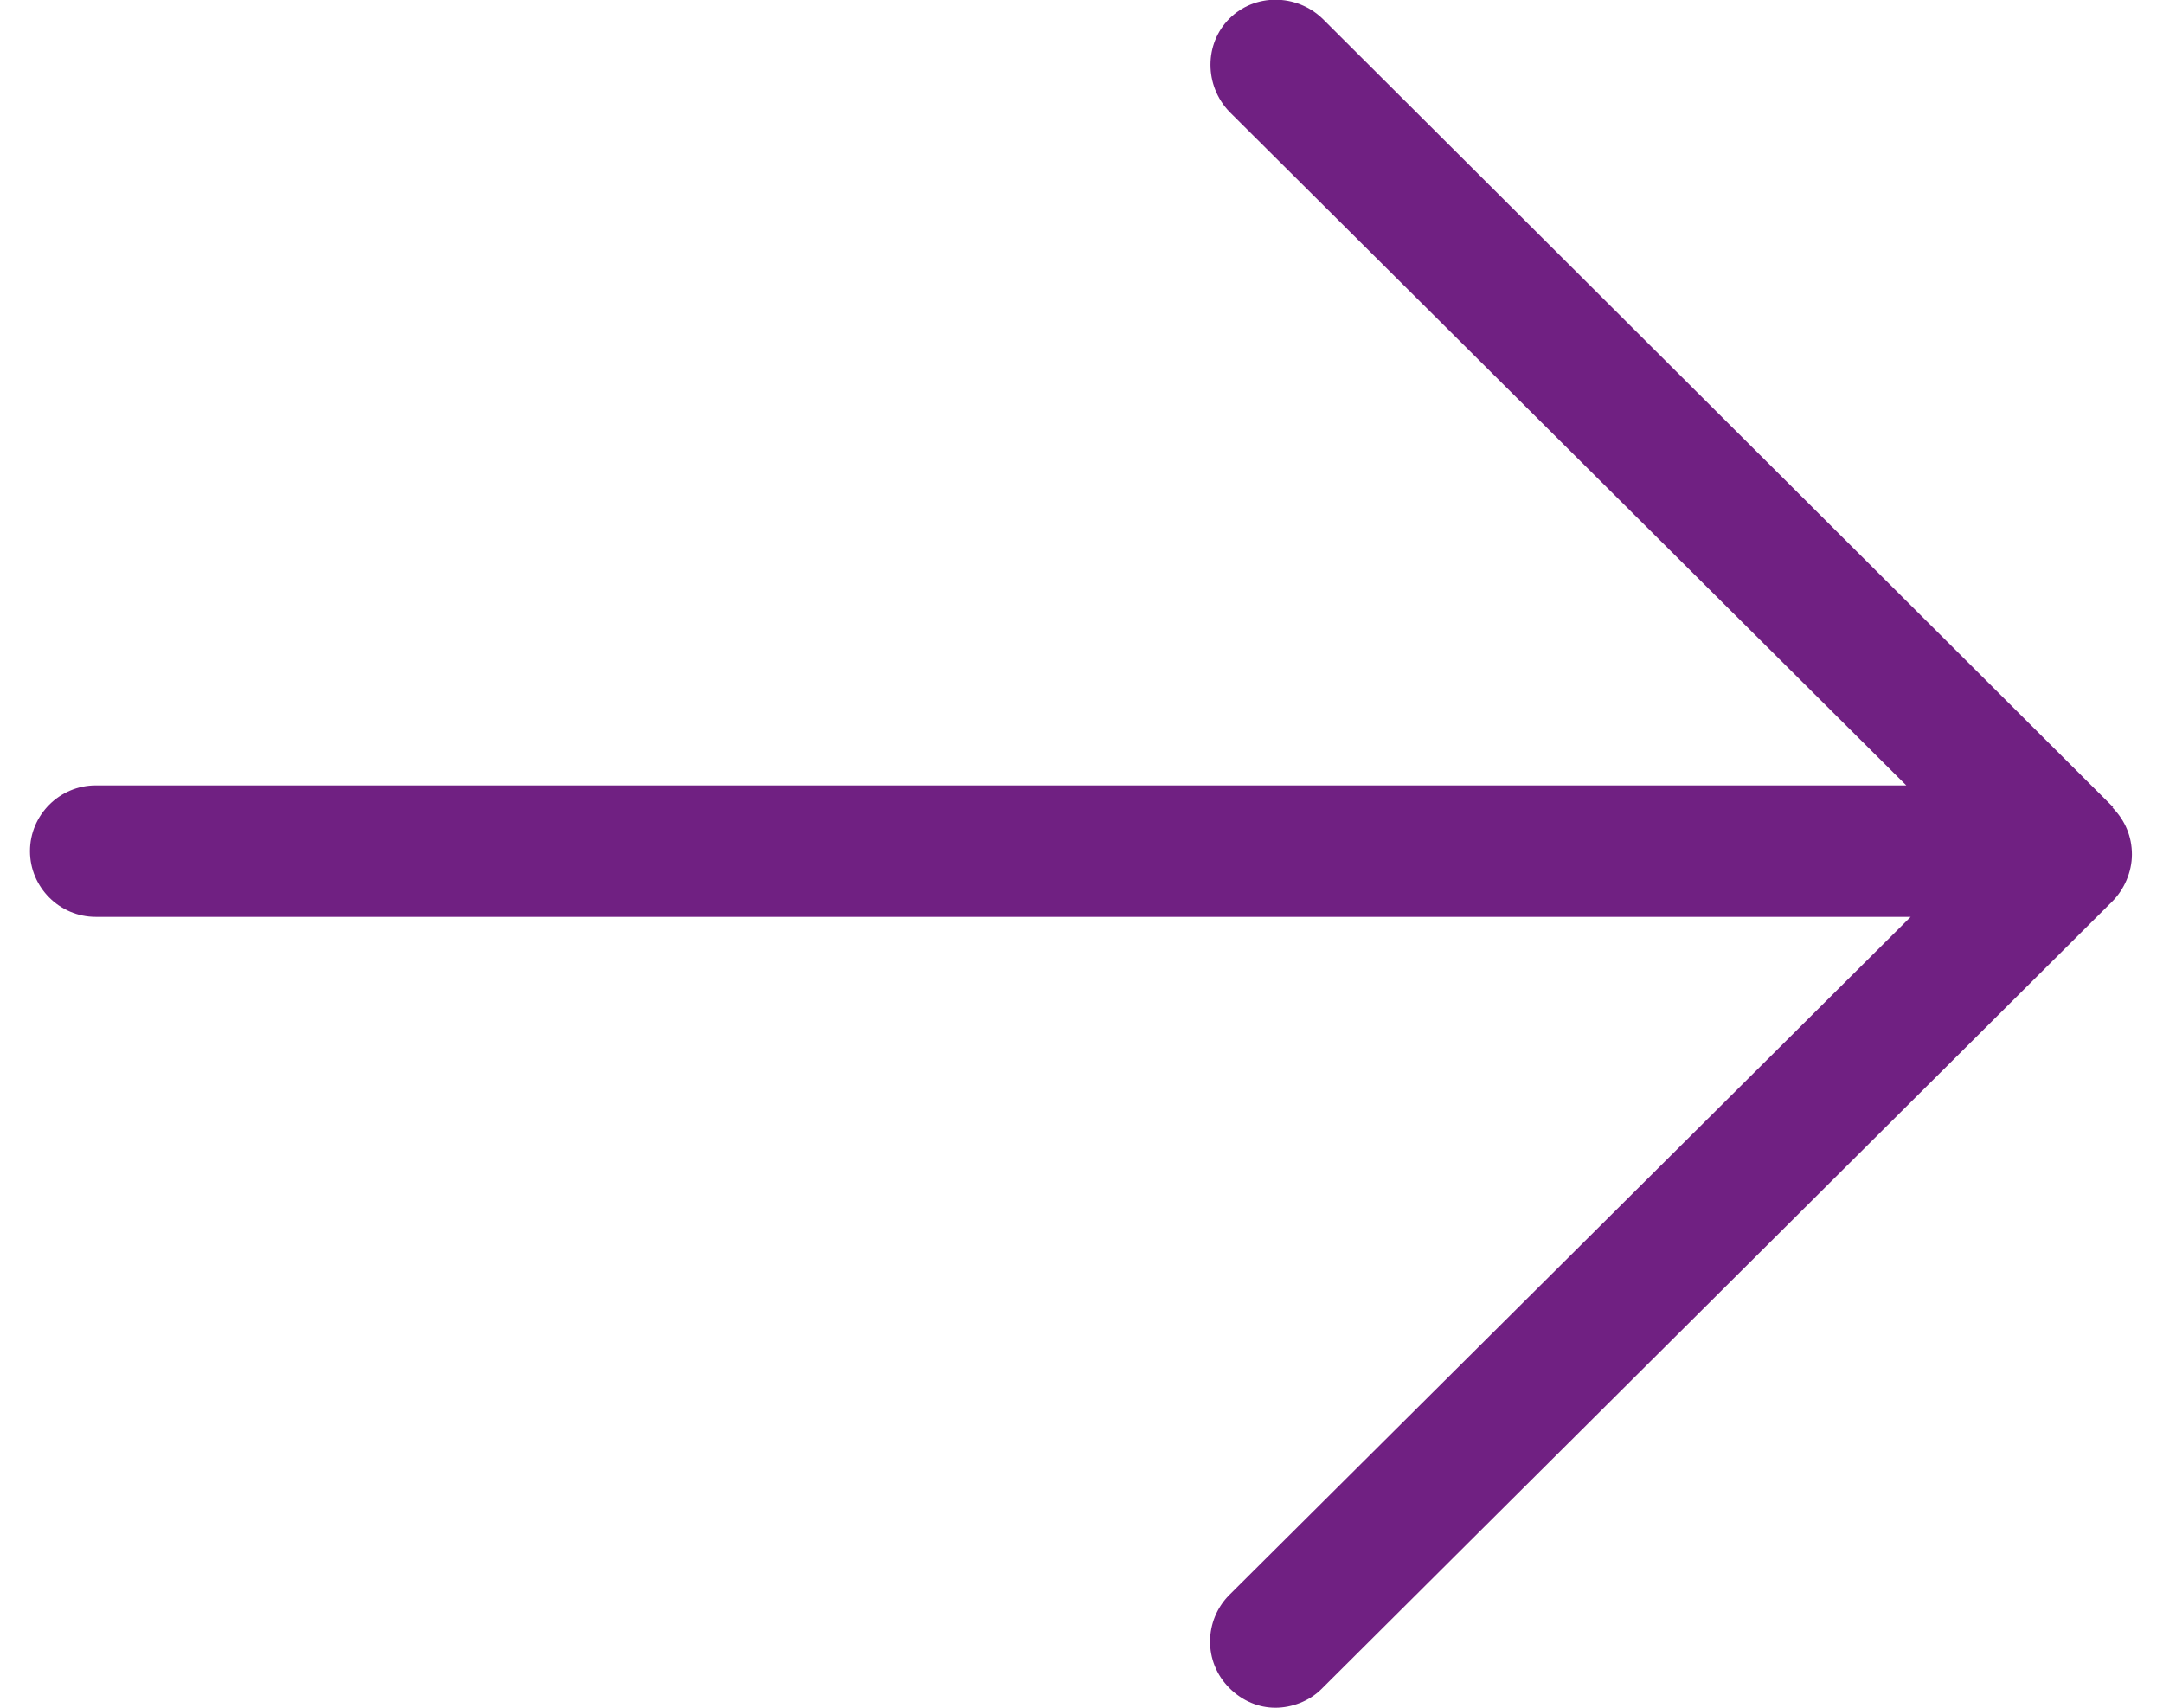
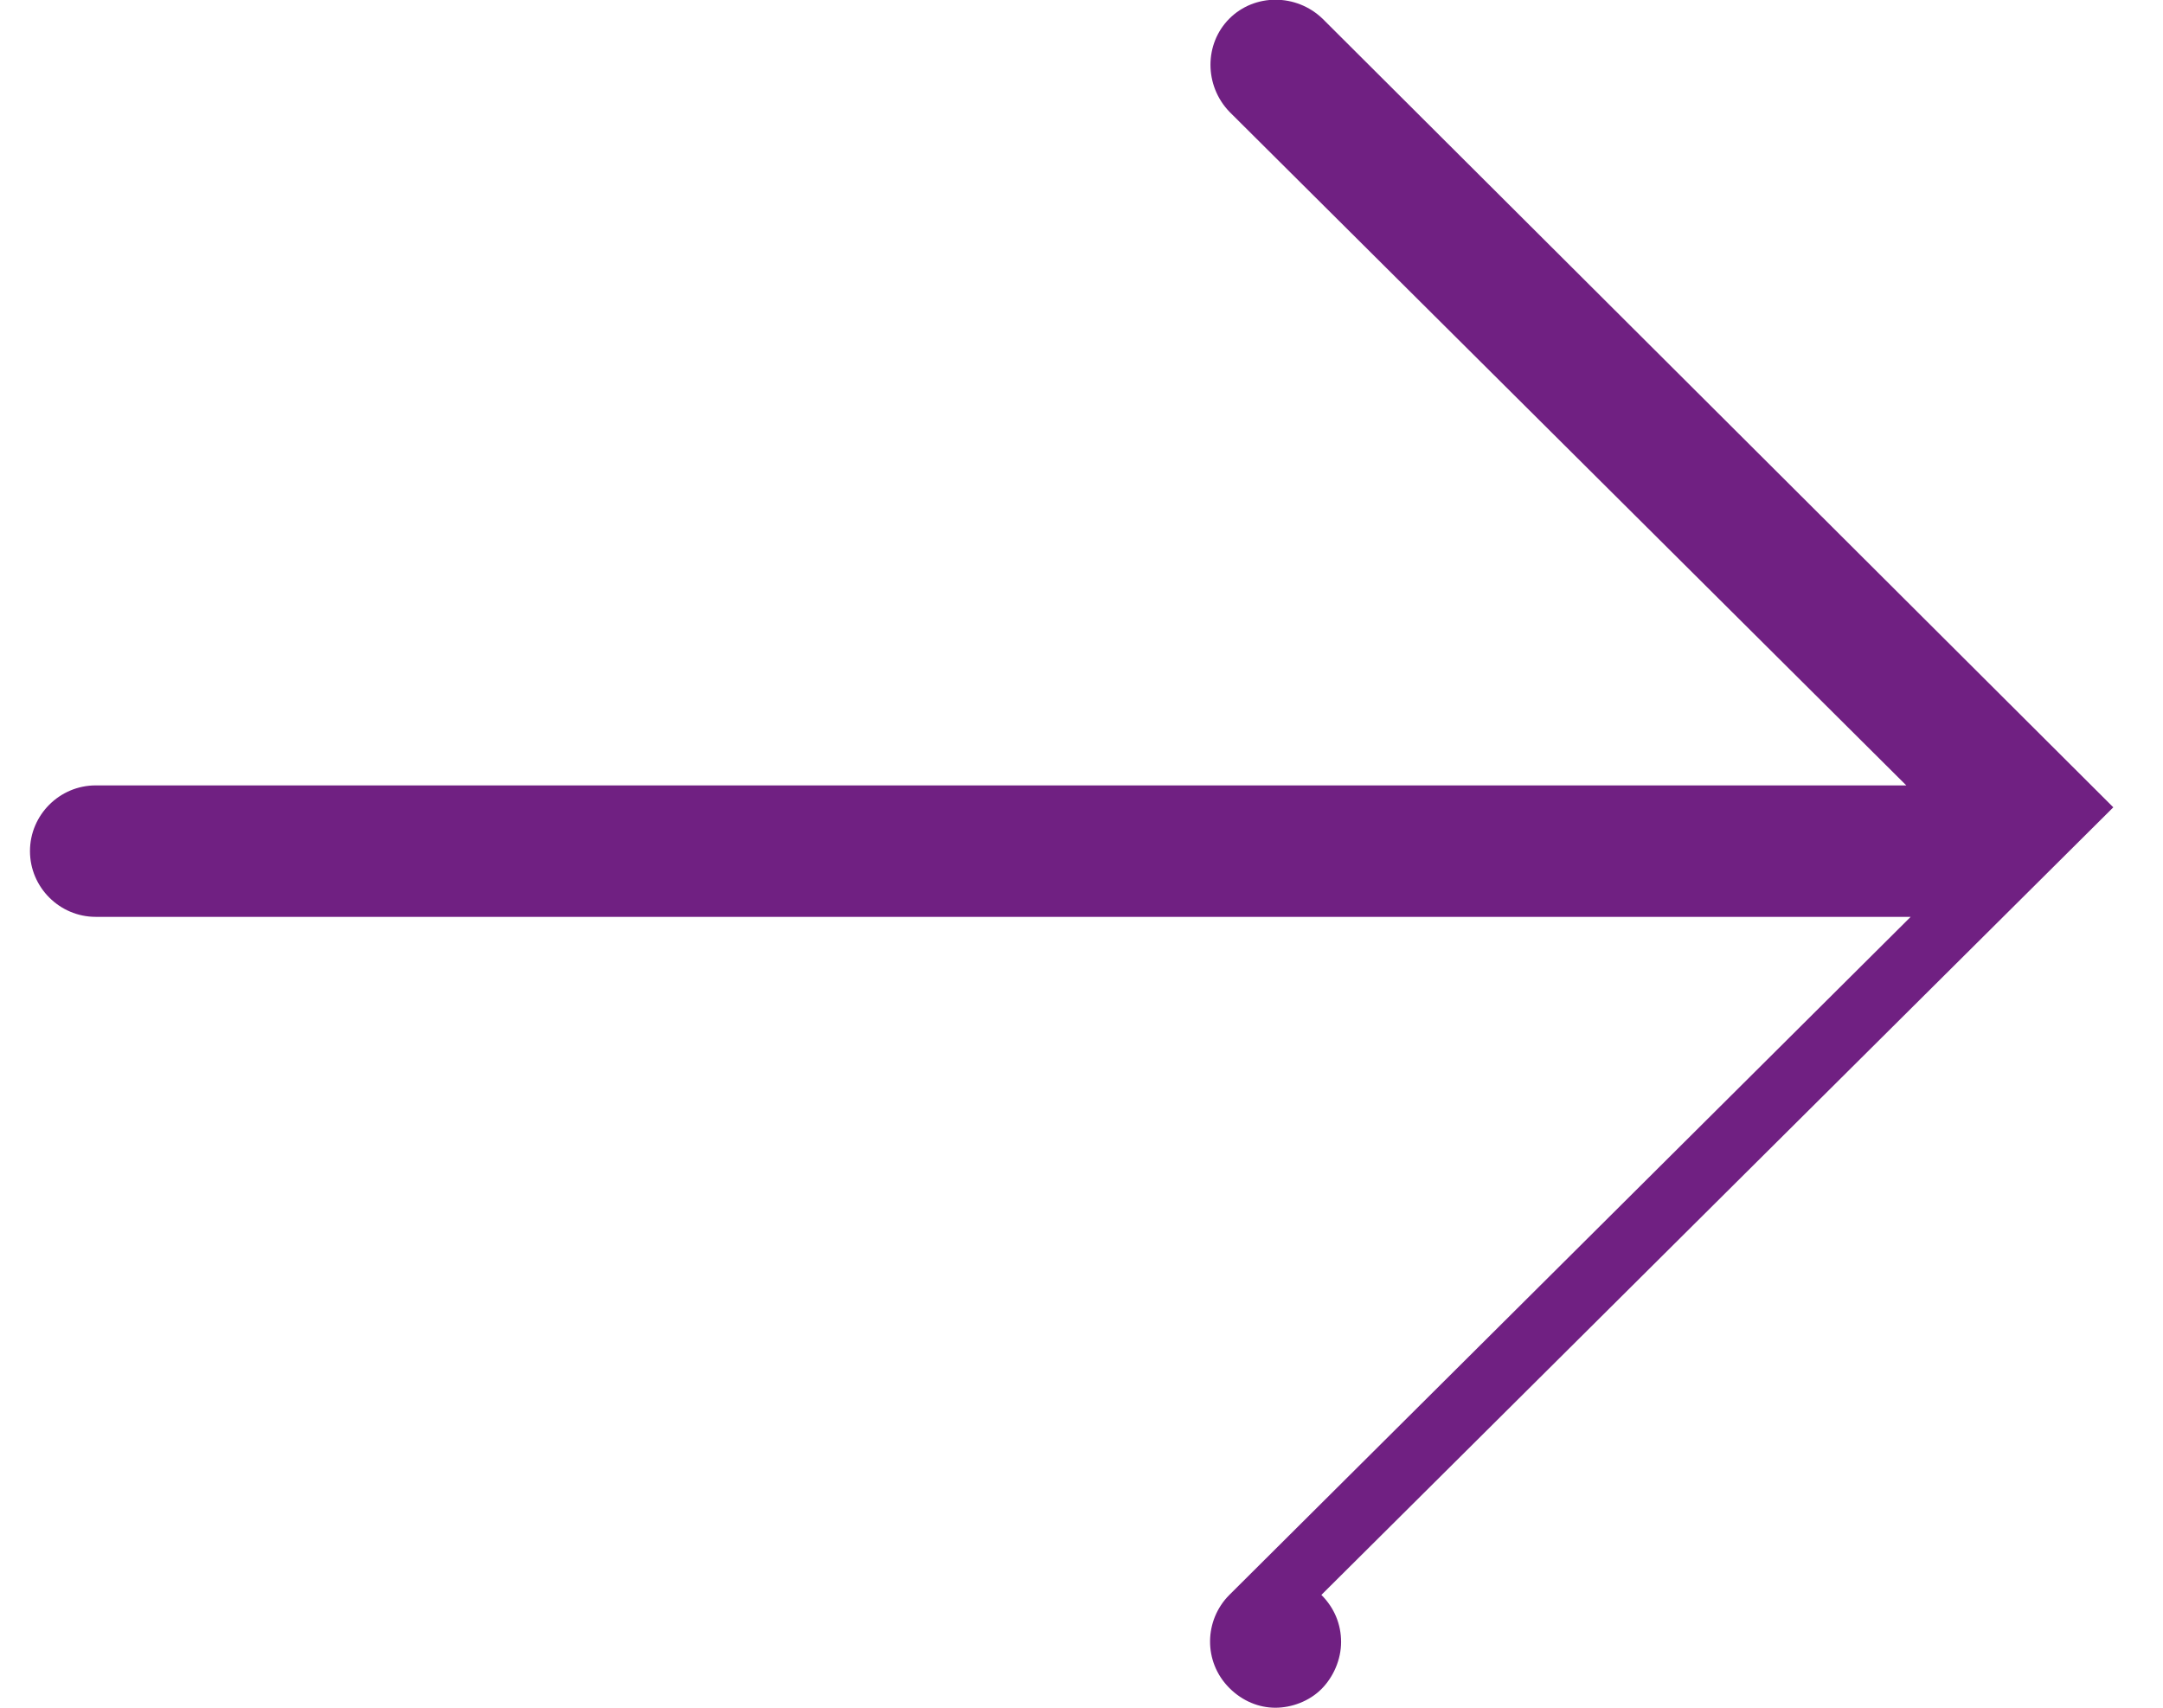
<svg xmlns="http://www.w3.org/2000/svg" id="Icons_Outlines_Titles65eae401be203" data-name="Icons – Outlines + Titles" viewBox="0 0 19.2 15.59" aria-hidden="true" style="fill:url(#CerosGradient_id5760bbd4e);" width="19px" height="15px">
  <defs>
    <linearGradient class="cerosgradient" data-cerosgradient="true" id="CerosGradient_id5760bbd4e" gradientUnits="userSpaceOnUse" x1="50%" y1="100%" x2="50%" y2="0%">
      <stop offset="0%" stop-color="#702082" />
      <stop offset="100%" stop-color="#702082" />
    </linearGradient>
    <linearGradient />
    <style>
      .cls-1-65eae401be203{
        stroke-width: 0px;
      }
    </style>
  </defs>
-   <path class="cls-1-65eae401be203" d="M19.02,7.37L11.8.17c-.24-.23-.62-.23-.85,0-.23.23-.23.61,0,.85l6.18,6.15H.6c-.33,0-.6.27-.6.6s.27.6.6.6h16.57l-6.22,6.19c-.23.23-.24.61,0,.85.12.12.27.18.42.18s.31-.06.42-.17l7.22-7.19c.11-.11.18-.27.18-.43s-.06-.31-.18-.43Z" style="fill:url(#CerosGradient_id5760bbd4e);" />
+   <path class="cls-1-65eae401be203" d="M19.02,7.37L11.8.17c-.24-.23-.62-.23-.85,0-.23.23-.23.61,0,.85l6.18,6.15H.6c-.33,0-.6.27-.6.6s.27.6.6.6h16.57l-6.22,6.19c-.23.23-.24.61,0,.85.12.12.27.18.42.18s.31-.06.42-.17c.11-.11.18-.27.18-.43s-.06-.31-.18-.43Z" style="fill:url(#CerosGradient_id5760bbd4e);" />
</svg>